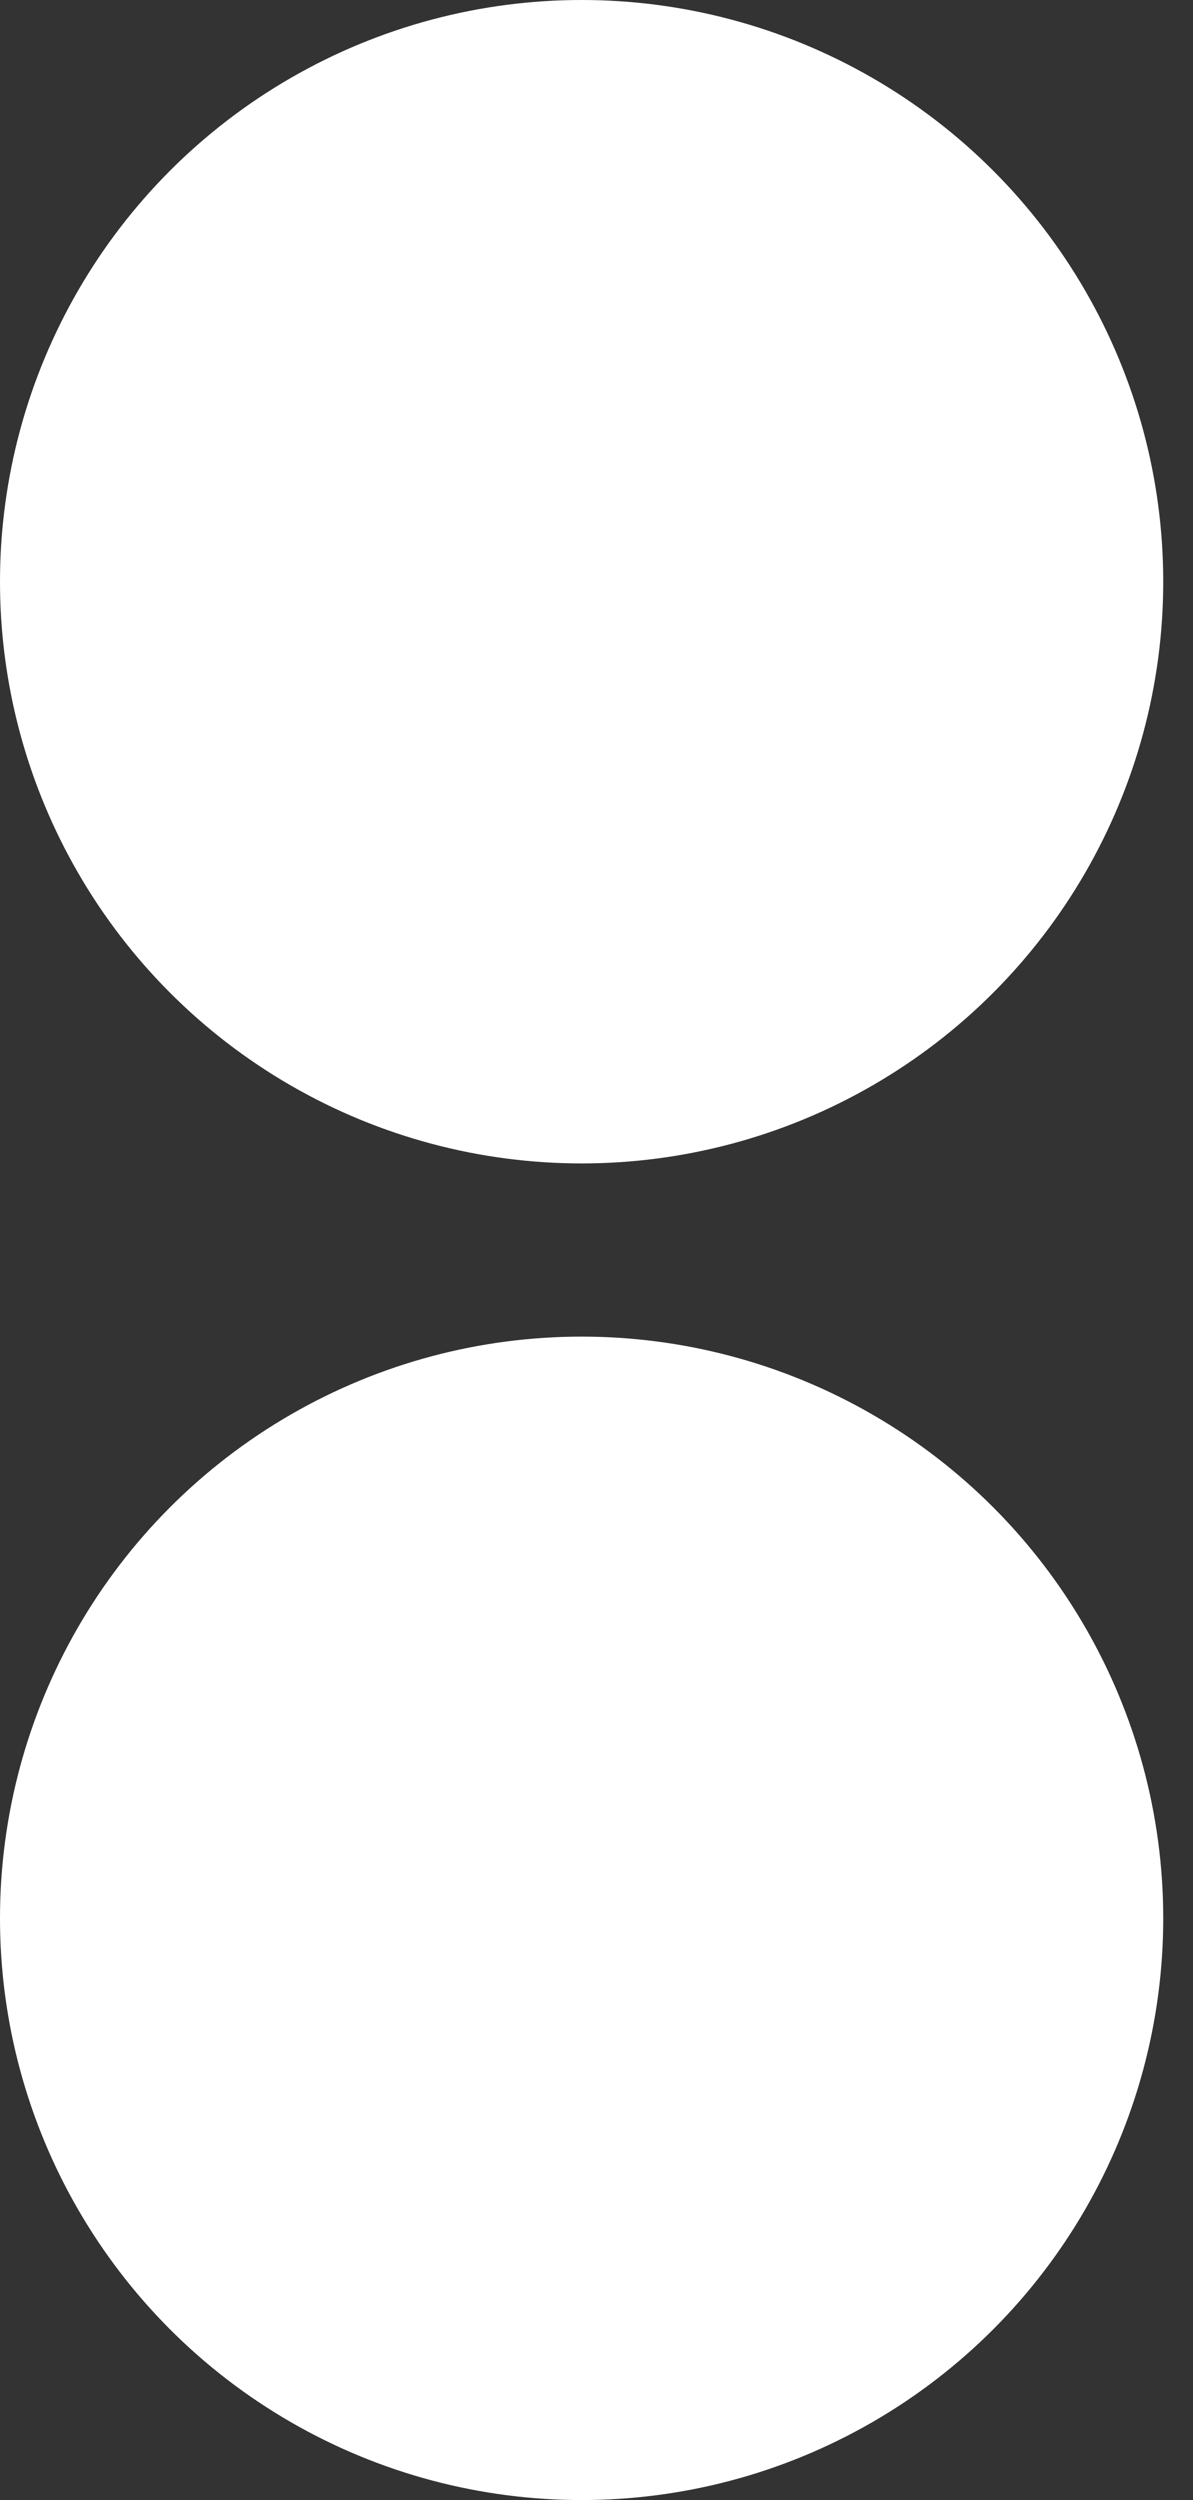
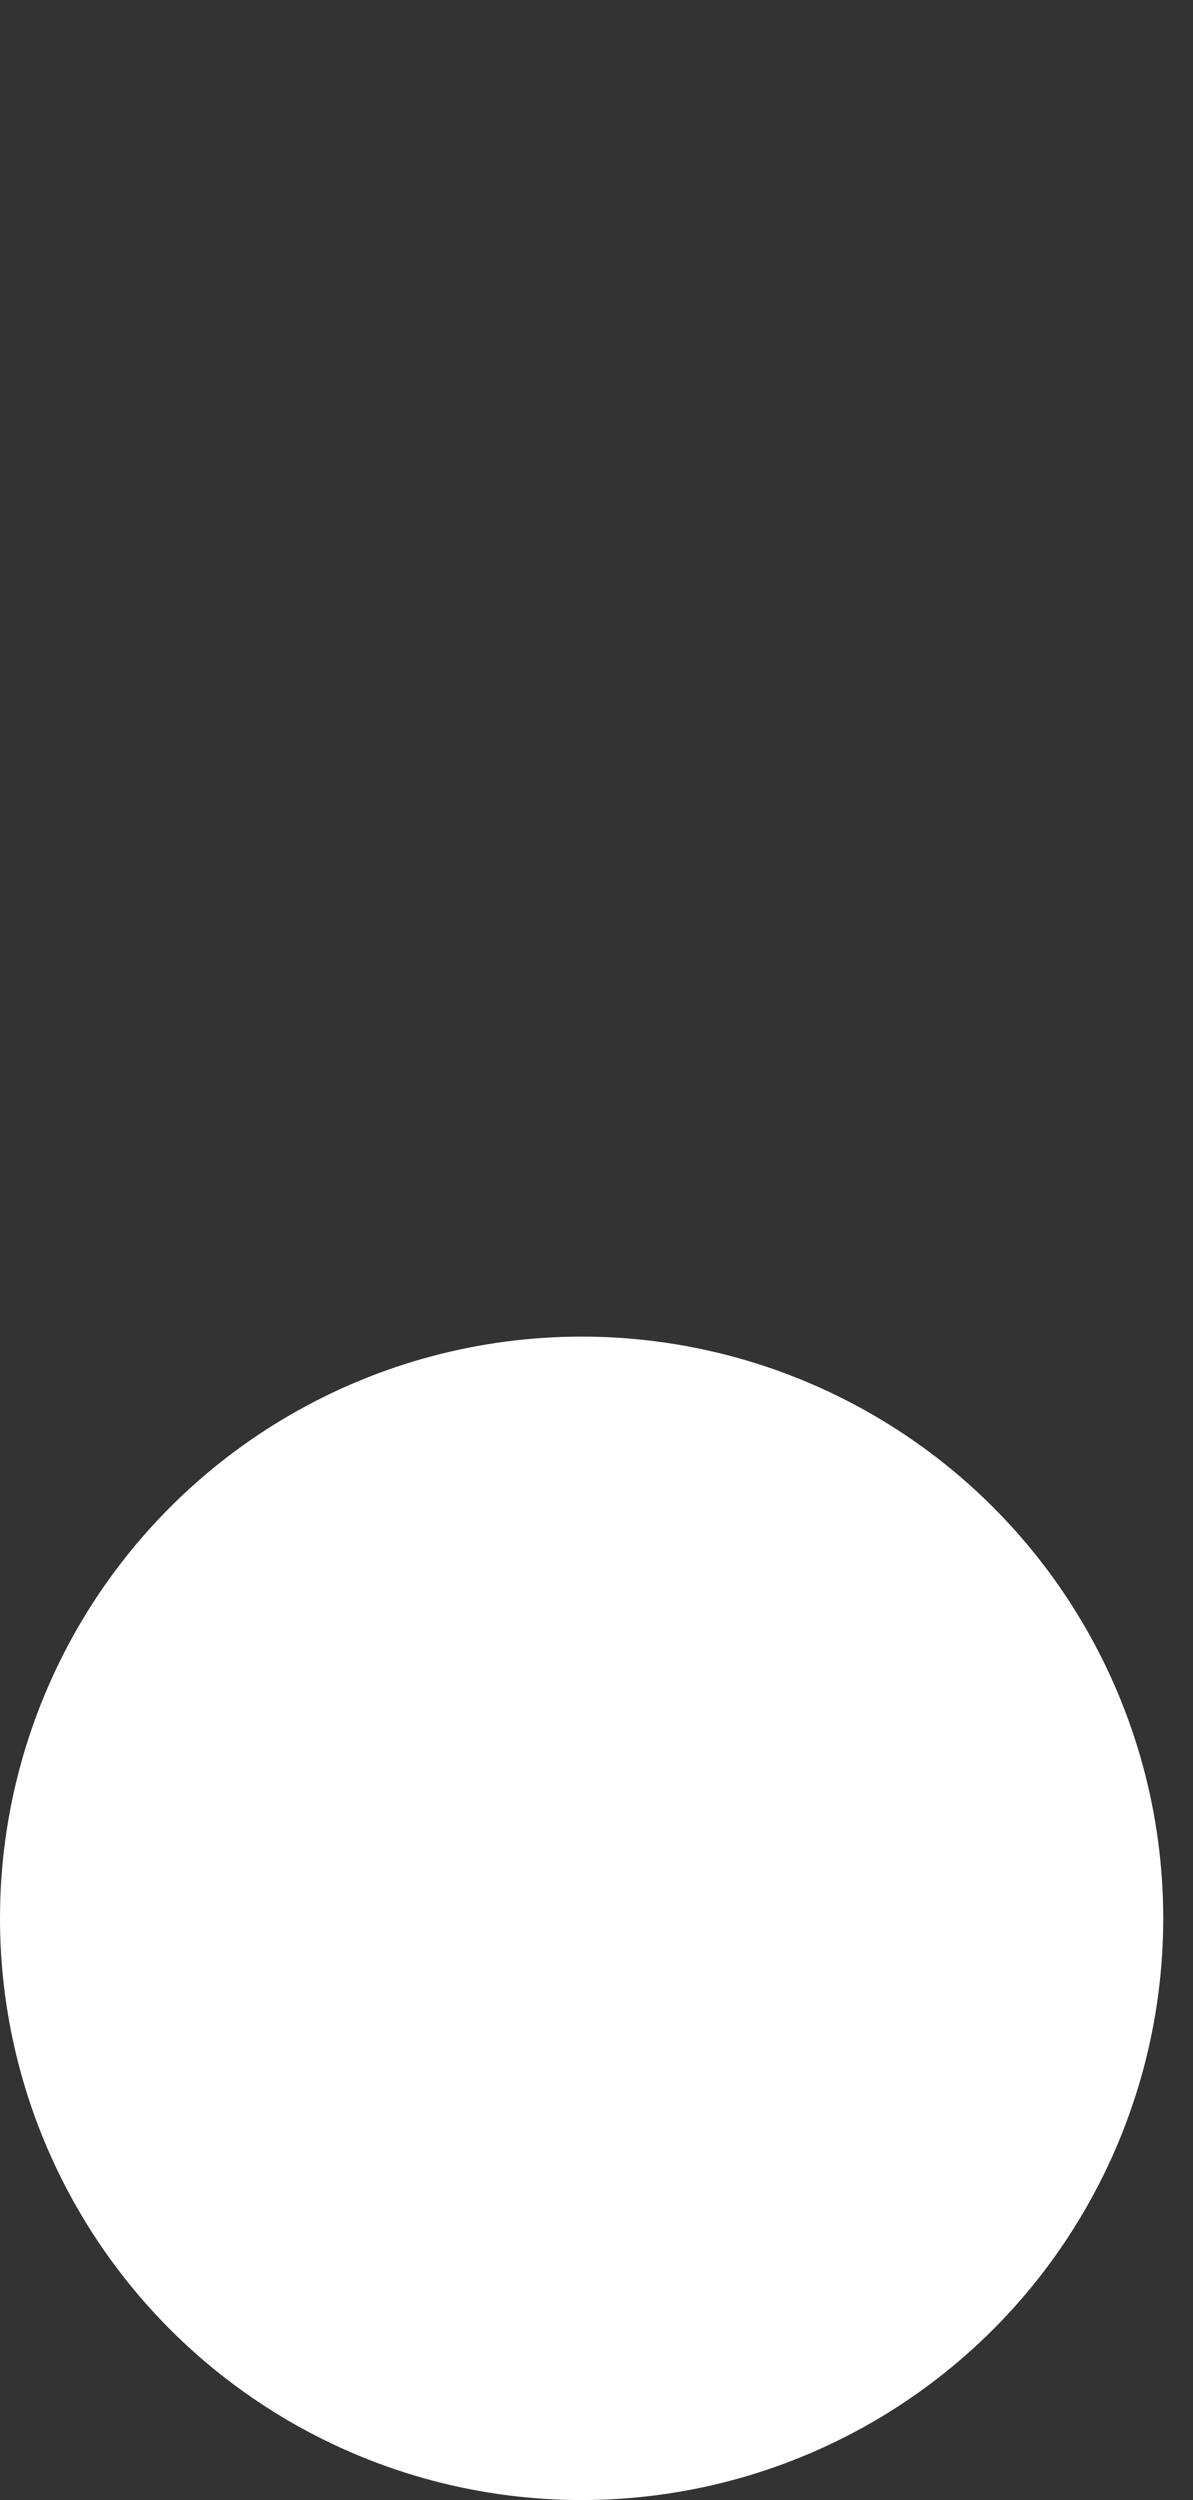
<svg xmlns="http://www.w3.org/2000/svg" width="21" height="44" viewBox="0 0 21 44" fill="none">
  <rect x="0" y="0" width="21" height="44" fill="#333333" stroke="none" />
-   <circle cx="10.238" cy="10.238" r="10.238" fill="white" />
  <circle cx="10.238" cy="33.762" r="10.238" fill="white" />
</svg>